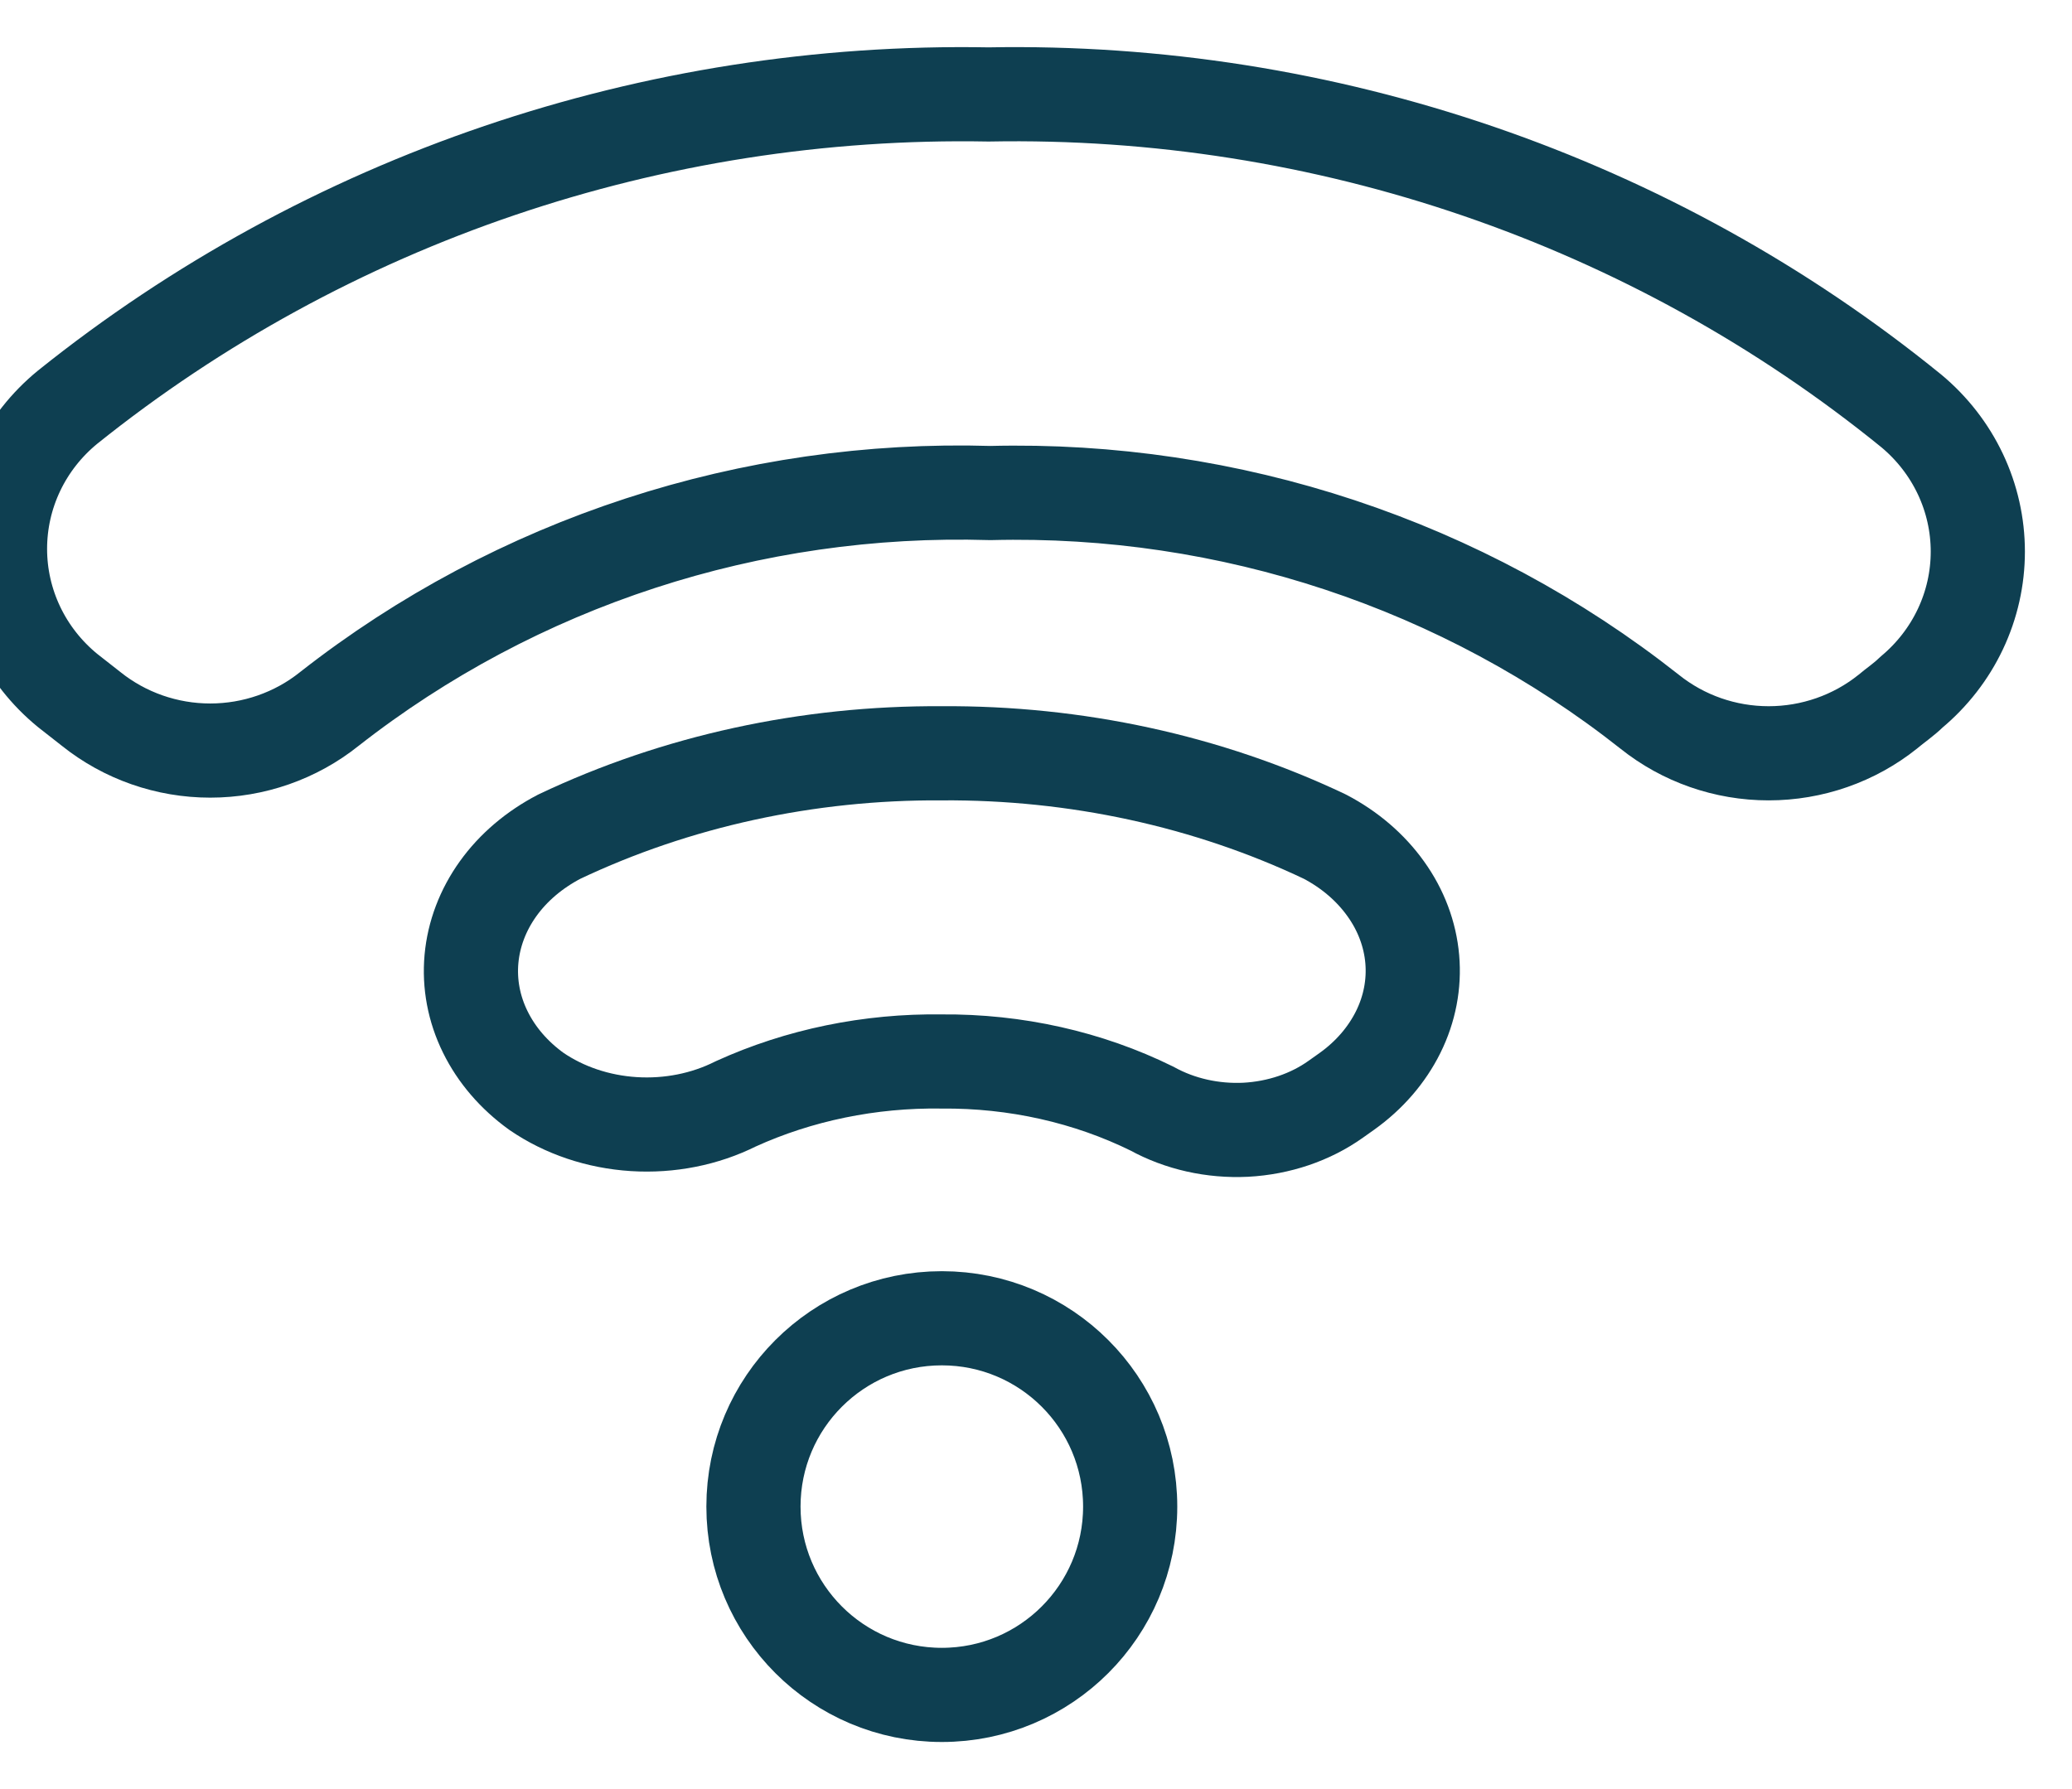
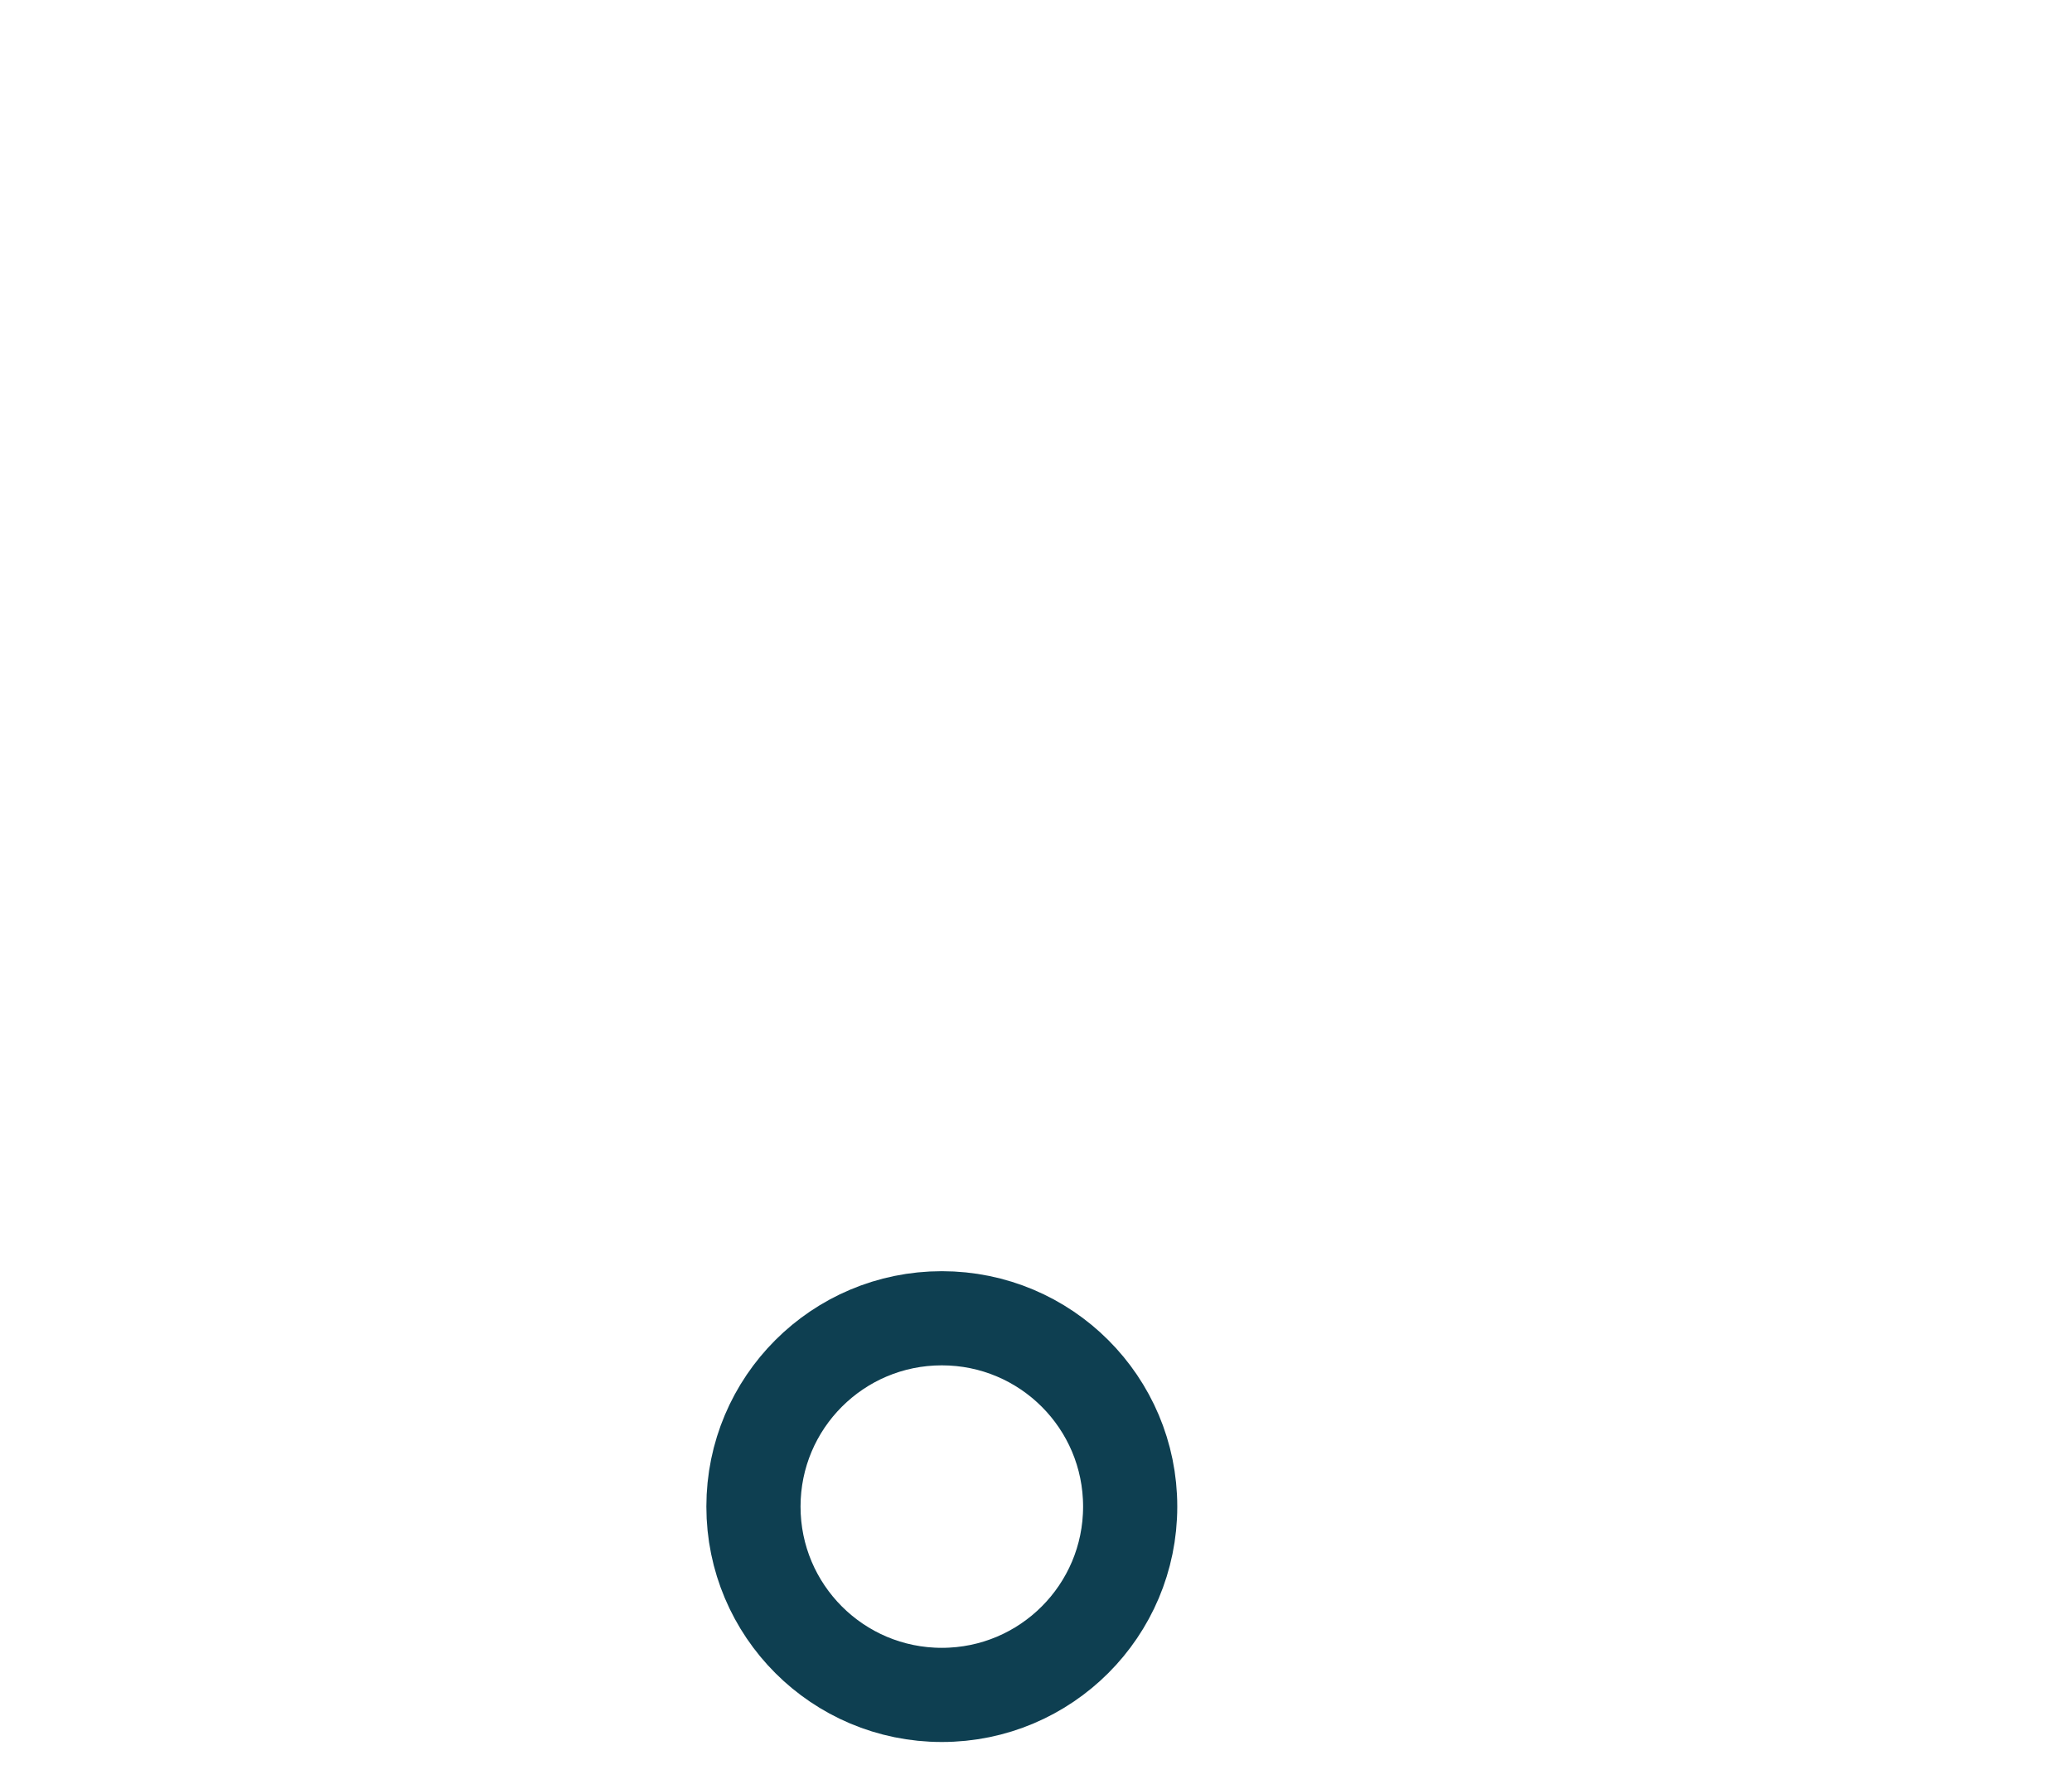
<svg xmlns="http://www.w3.org/2000/svg" width="22" height="19" viewBox="0 0 22 19" fill="none">
-   <path d="M3.497 7.529C3.14 7.815 2.693 7.971 2.232 7.971C1.772 7.971 1.325 7.815 0.968 7.529L0.718 7.333C0.493 7.149 0.312 6.919 0.188 6.659C0.064 6.399 0 6.116 0 5.829C0 5.542 0.064 5.258 0.188 4.998C0.312 4.738 0.493 4.508 0.718 4.324C3.472 2.115 6.938 0.938 10.496 1.003C14.067 0.936 17.544 2.129 20.294 4.364C20.515 4.548 20.693 4.777 20.815 5.035C20.937 5.293 21 5.574 21 5.858C21 6.142 20.937 6.423 20.815 6.681C20.693 6.939 20.515 7.168 20.294 7.352C20.214 7.431 20.124 7.49 20.044 7.558C19.687 7.844 19.24 8 18.779 8C18.318 8 17.872 7.844 17.515 7.558C15.537 5.995 13.056 5.172 10.516 5.236C7.973 5.159 5.485 5.971 3.497 7.529Z" stroke="#0E3F51" stroke-linecap="round" stroke-linejoin="round" />
-   <path d="M7.812 11.723C7.485 11.887 7.107 11.962 6.729 11.938C6.351 11.914 5.991 11.793 5.695 11.59C5.458 11.419 5.272 11.203 5.152 10.958C5.032 10.714 4.982 10.448 5.006 10.184C5.03 9.92 5.127 9.664 5.289 9.438C5.451 9.212 5.674 9.023 5.939 8.885C7.18 8.296 8.578 7.991 9.998 8C11.421 7.99 12.823 8.294 14.067 8.885C14.331 9.023 14.553 9.214 14.714 9.44C14.876 9.666 14.972 9.922 14.995 10.186C15.018 10.45 14.967 10.716 14.846 10.96C14.725 11.204 14.539 11.42 14.301 11.59L14.184 11.673C13.914 11.866 13.578 11.979 13.227 11.998C12.876 12.015 12.528 11.937 12.232 11.774C11.553 11.439 10.782 11.266 9.998 11.273C9.236 11.262 8.484 11.417 7.812 11.723Z" stroke="#0E3F51" stroke-linecap="round" stroke-linejoin="round" />
  <path d="M10 18C11.105 18 12 17.105 12 16C12 14.895 11.105 14 10 14C8.895 14 8 14.895 8 16C8 17.105 8.895 18 10 18Z" stroke="#0E3F51" stroke-linecap="round" stroke-linejoin="round" />
</svg>